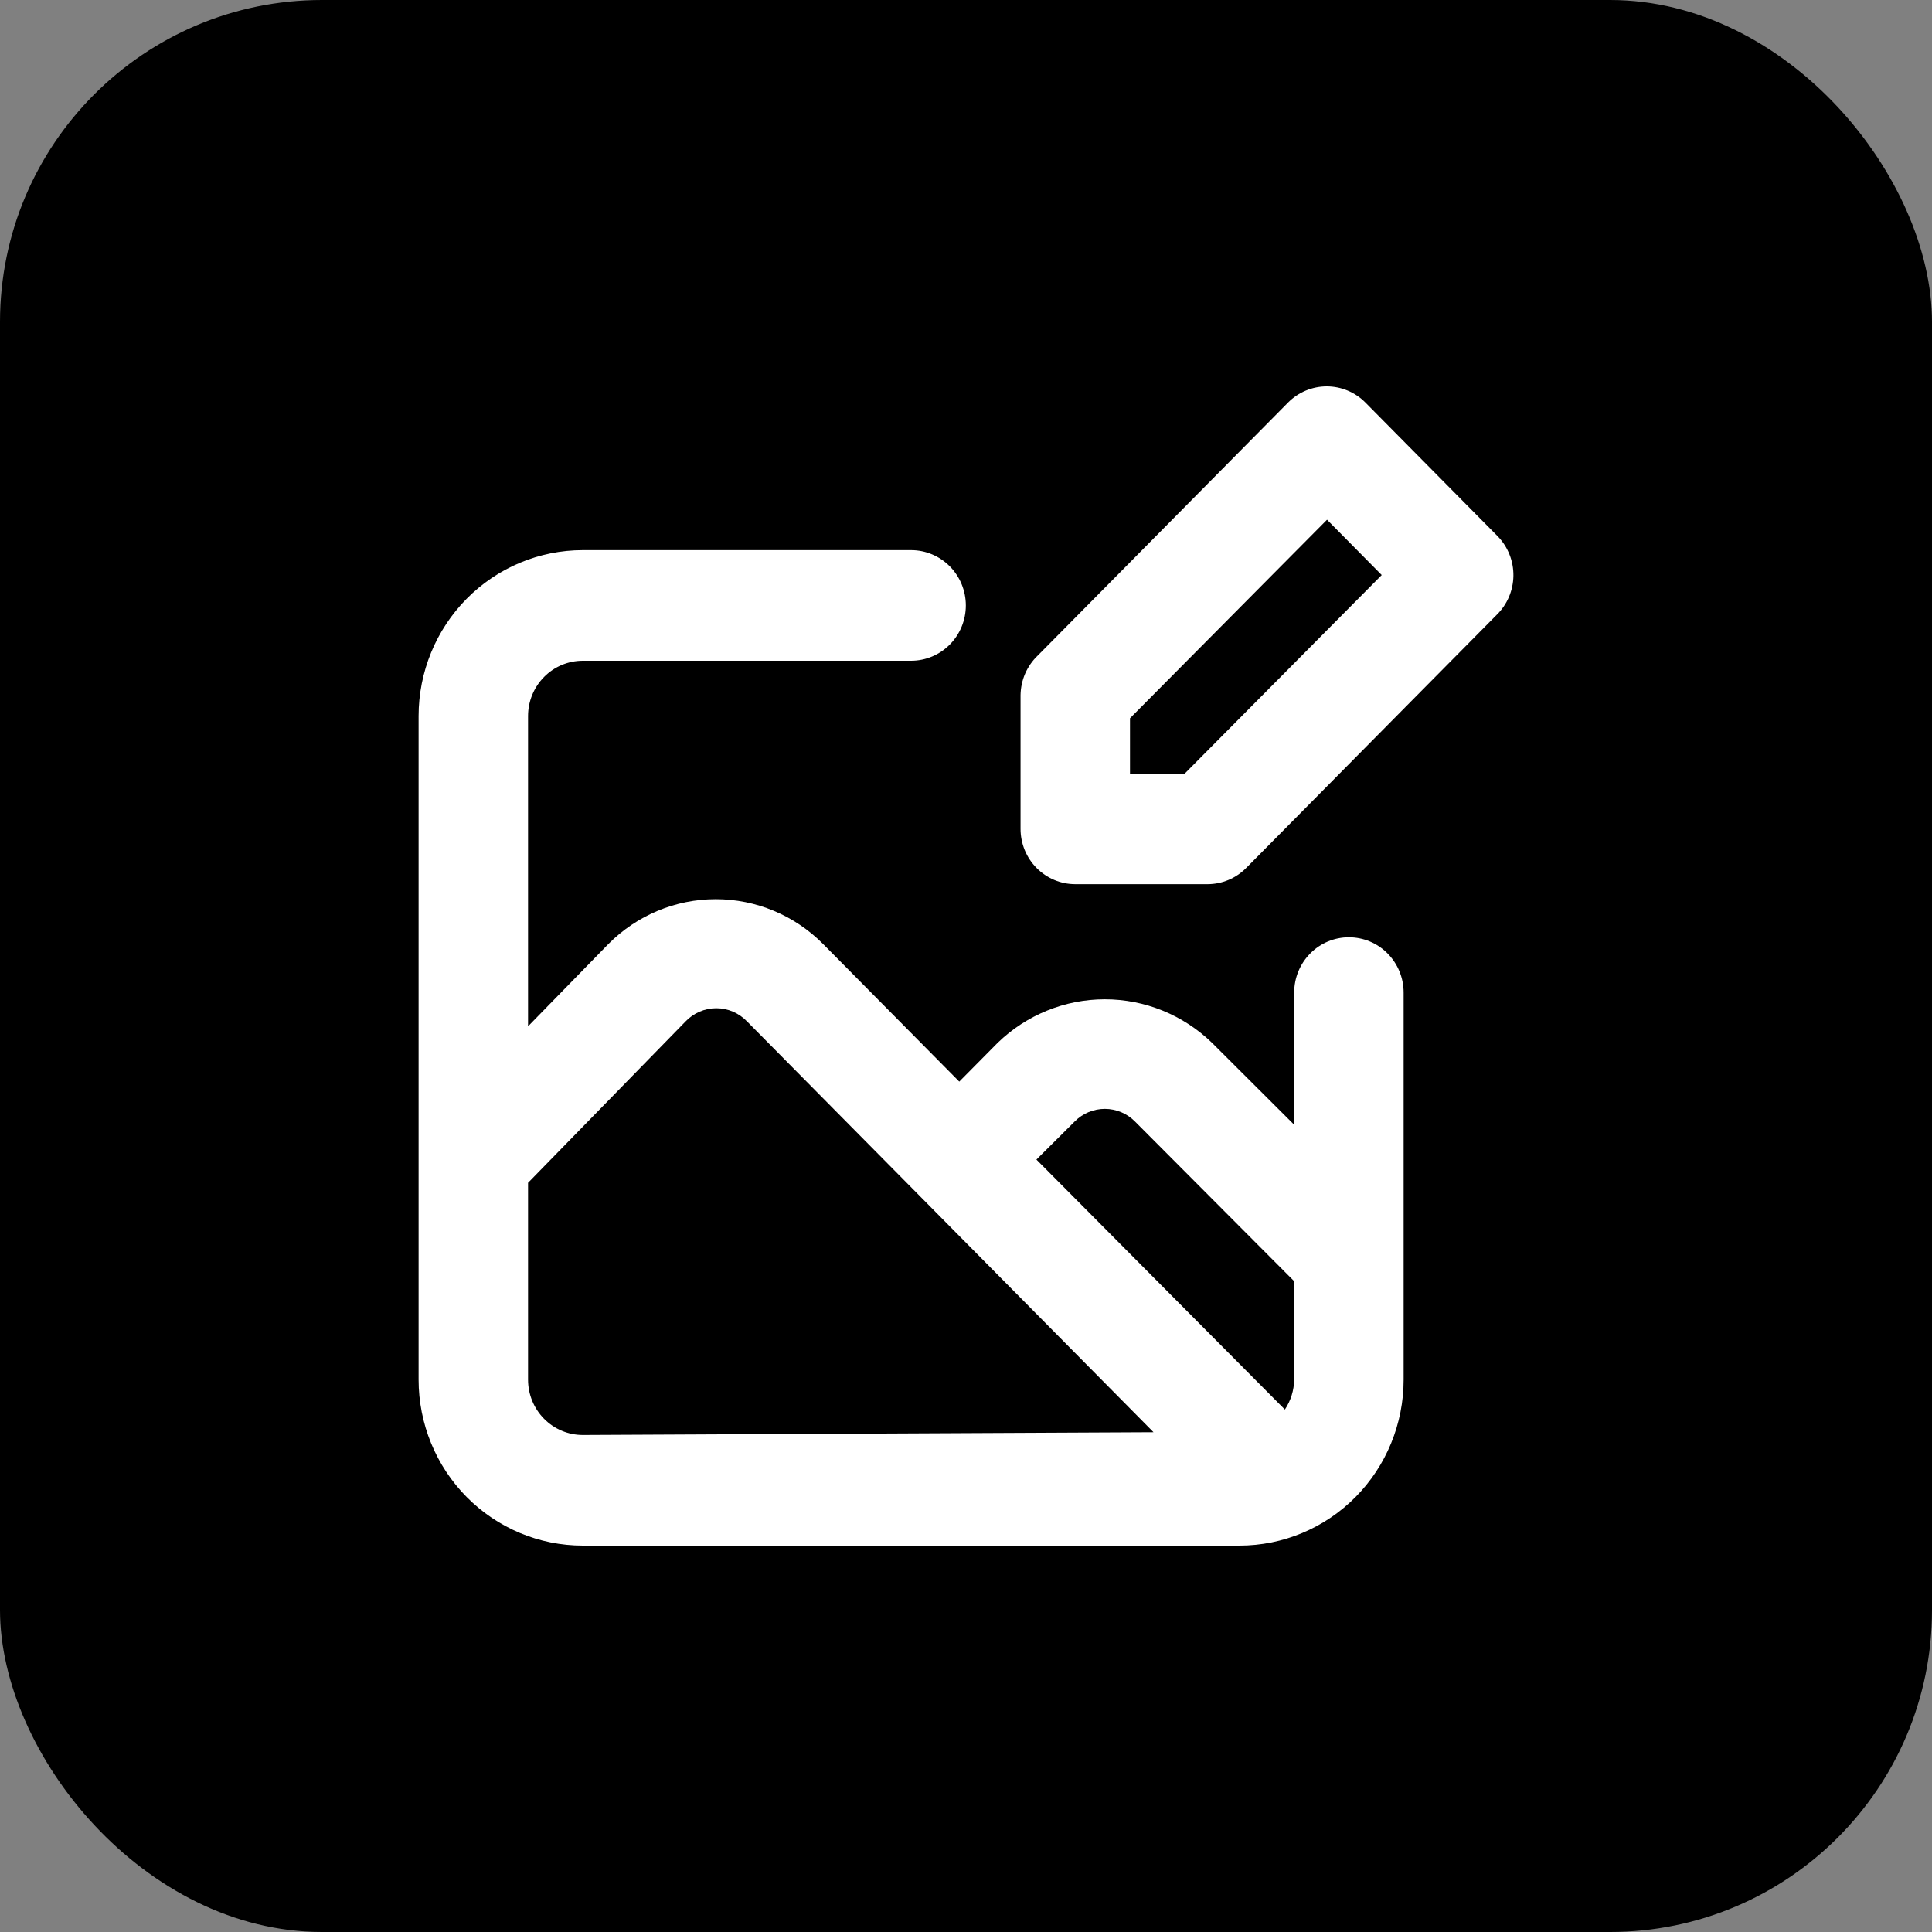
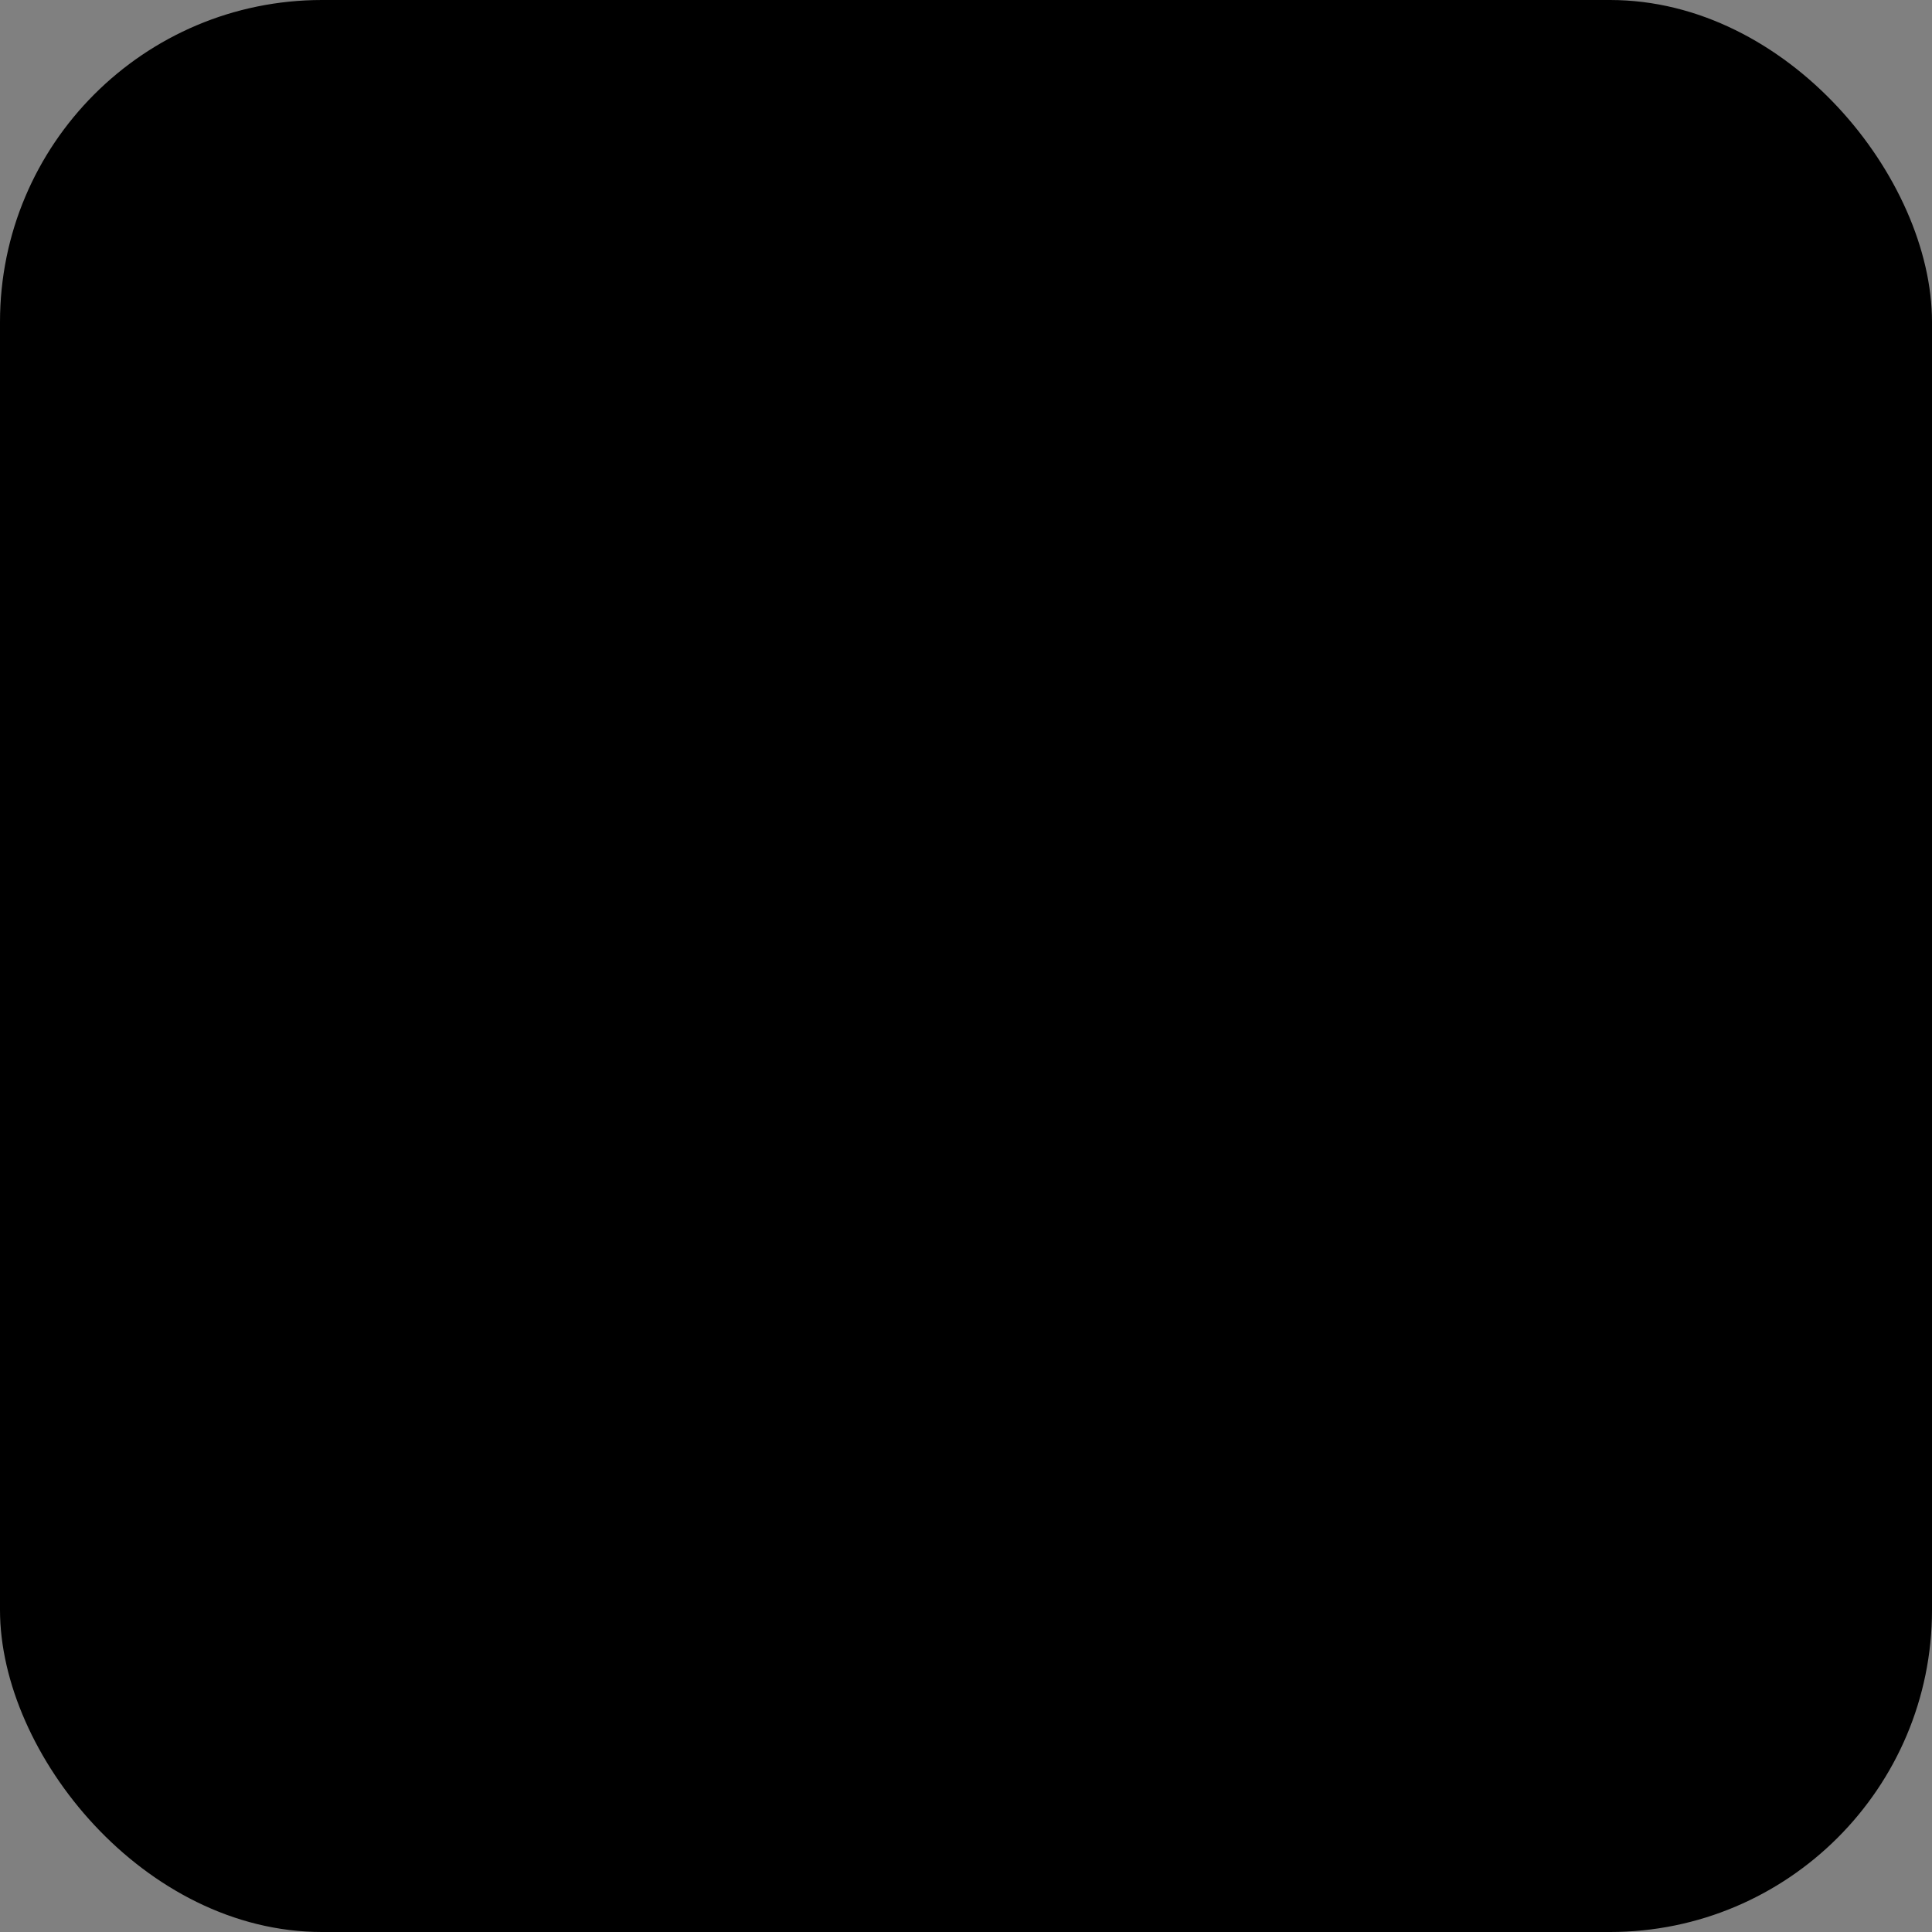
<svg xmlns="http://www.w3.org/2000/svg" width="60" height="60" viewBox="0 0 60 60" fill="none">
  <rect x="0" y="0" width="60" height="60" fill="#808080" stroke="none" />
  <rect width="60" height="60" rx="10" fill="black" />
-   <path d="M41.891 29.108C41.441 29.108 41.008 29.288 40.69 29.611C40.371 29.933 40.192 30.37 40.192 30.825V34.93L37.643 32.388C36.747 31.519 35.553 31.034 34.312 31.034C33.07 31.034 31.876 31.519 30.981 32.388L29.791 33.59L25.559 29.314C24.674 28.424 23.477 27.925 22.228 27.925C20.98 27.925 19.782 28.424 18.897 29.314L16.399 31.873V22.238C16.399 21.782 16.578 21.345 16.897 21.023C17.215 20.701 17.648 20.52 18.099 20.52H28.296C28.746 20.52 29.178 20.339 29.497 20.017C29.816 19.695 29.995 19.258 29.995 18.803C29.995 18.347 29.816 17.91 29.497 17.588C29.178 17.266 28.746 17.085 28.296 17.085H18.099C16.746 17.085 15.45 17.628 14.493 18.594C13.537 19.561 13 20.871 13 22.238V42.847C13 44.214 13.537 45.525 14.493 46.491C15.45 47.457 16.746 48 18.099 48H38.492C39.845 48 41.142 47.457 42.098 46.491C43.054 45.525 43.591 44.214 43.591 42.847V30.825C43.591 30.37 43.412 29.933 43.093 29.611C42.774 29.288 42.342 29.108 41.891 29.108ZM18.099 44.565C17.648 44.565 17.215 44.384 16.897 44.062C16.578 43.74 16.399 43.303 16.399 42.847V36.733L21.294 31.718C21.417 31.589 21.565 31.487 21.729 31.417C21.892 31.347 22.068 31.311 22.245 31.311C22.423 31.311 22.599 31.347 22.762 31.417C22.925 31.487 23.073 31.589 23.197 31.718L28.584 37.163L35.824 44.479L18.099 44.565ZM40.192 42.847C40.186 43.178 40.086 43.5 39.903 43.775L32.187 36.012L33.377 34.827C33.625 34.577 33.961 34.437 34.312 34.437C34.662 34.437 34.998 34.577 35.246 34.827L40.192 39.79V42.847ZM46.514 16.656L42.401 12.499C42.083 12.18 41.652 12 41.203 12C40.754 12 40.323 12.18 40.005 12.499L32.221 20.366C32.058 20.523 31.927 20.712 31.836 20.922C31.746 21.131 31.698 21.357 31.694 21.585V25.741C31.694 26.197 31.873 26.634 32.192 26.956C32.511 27.278 32.943 27.459 33.394 27.459H37.507C37.953 27.457 38.38 27.278 38.696 26.961L46.48 19.095C46.642 18.937 46.771 18.749 46.86 18.541C46.949 18.333 46.997 18.109 47 17.882C47.003 17.656 46.962 17.43 46.878 17.22C46.795 17.009 46.671 16.818 46.514 16.656ZM36.793 24.024H35.093V22.306L41.212 16.14L42.911 17.858L36.793 24.024Z" fill="white" />
</svg>